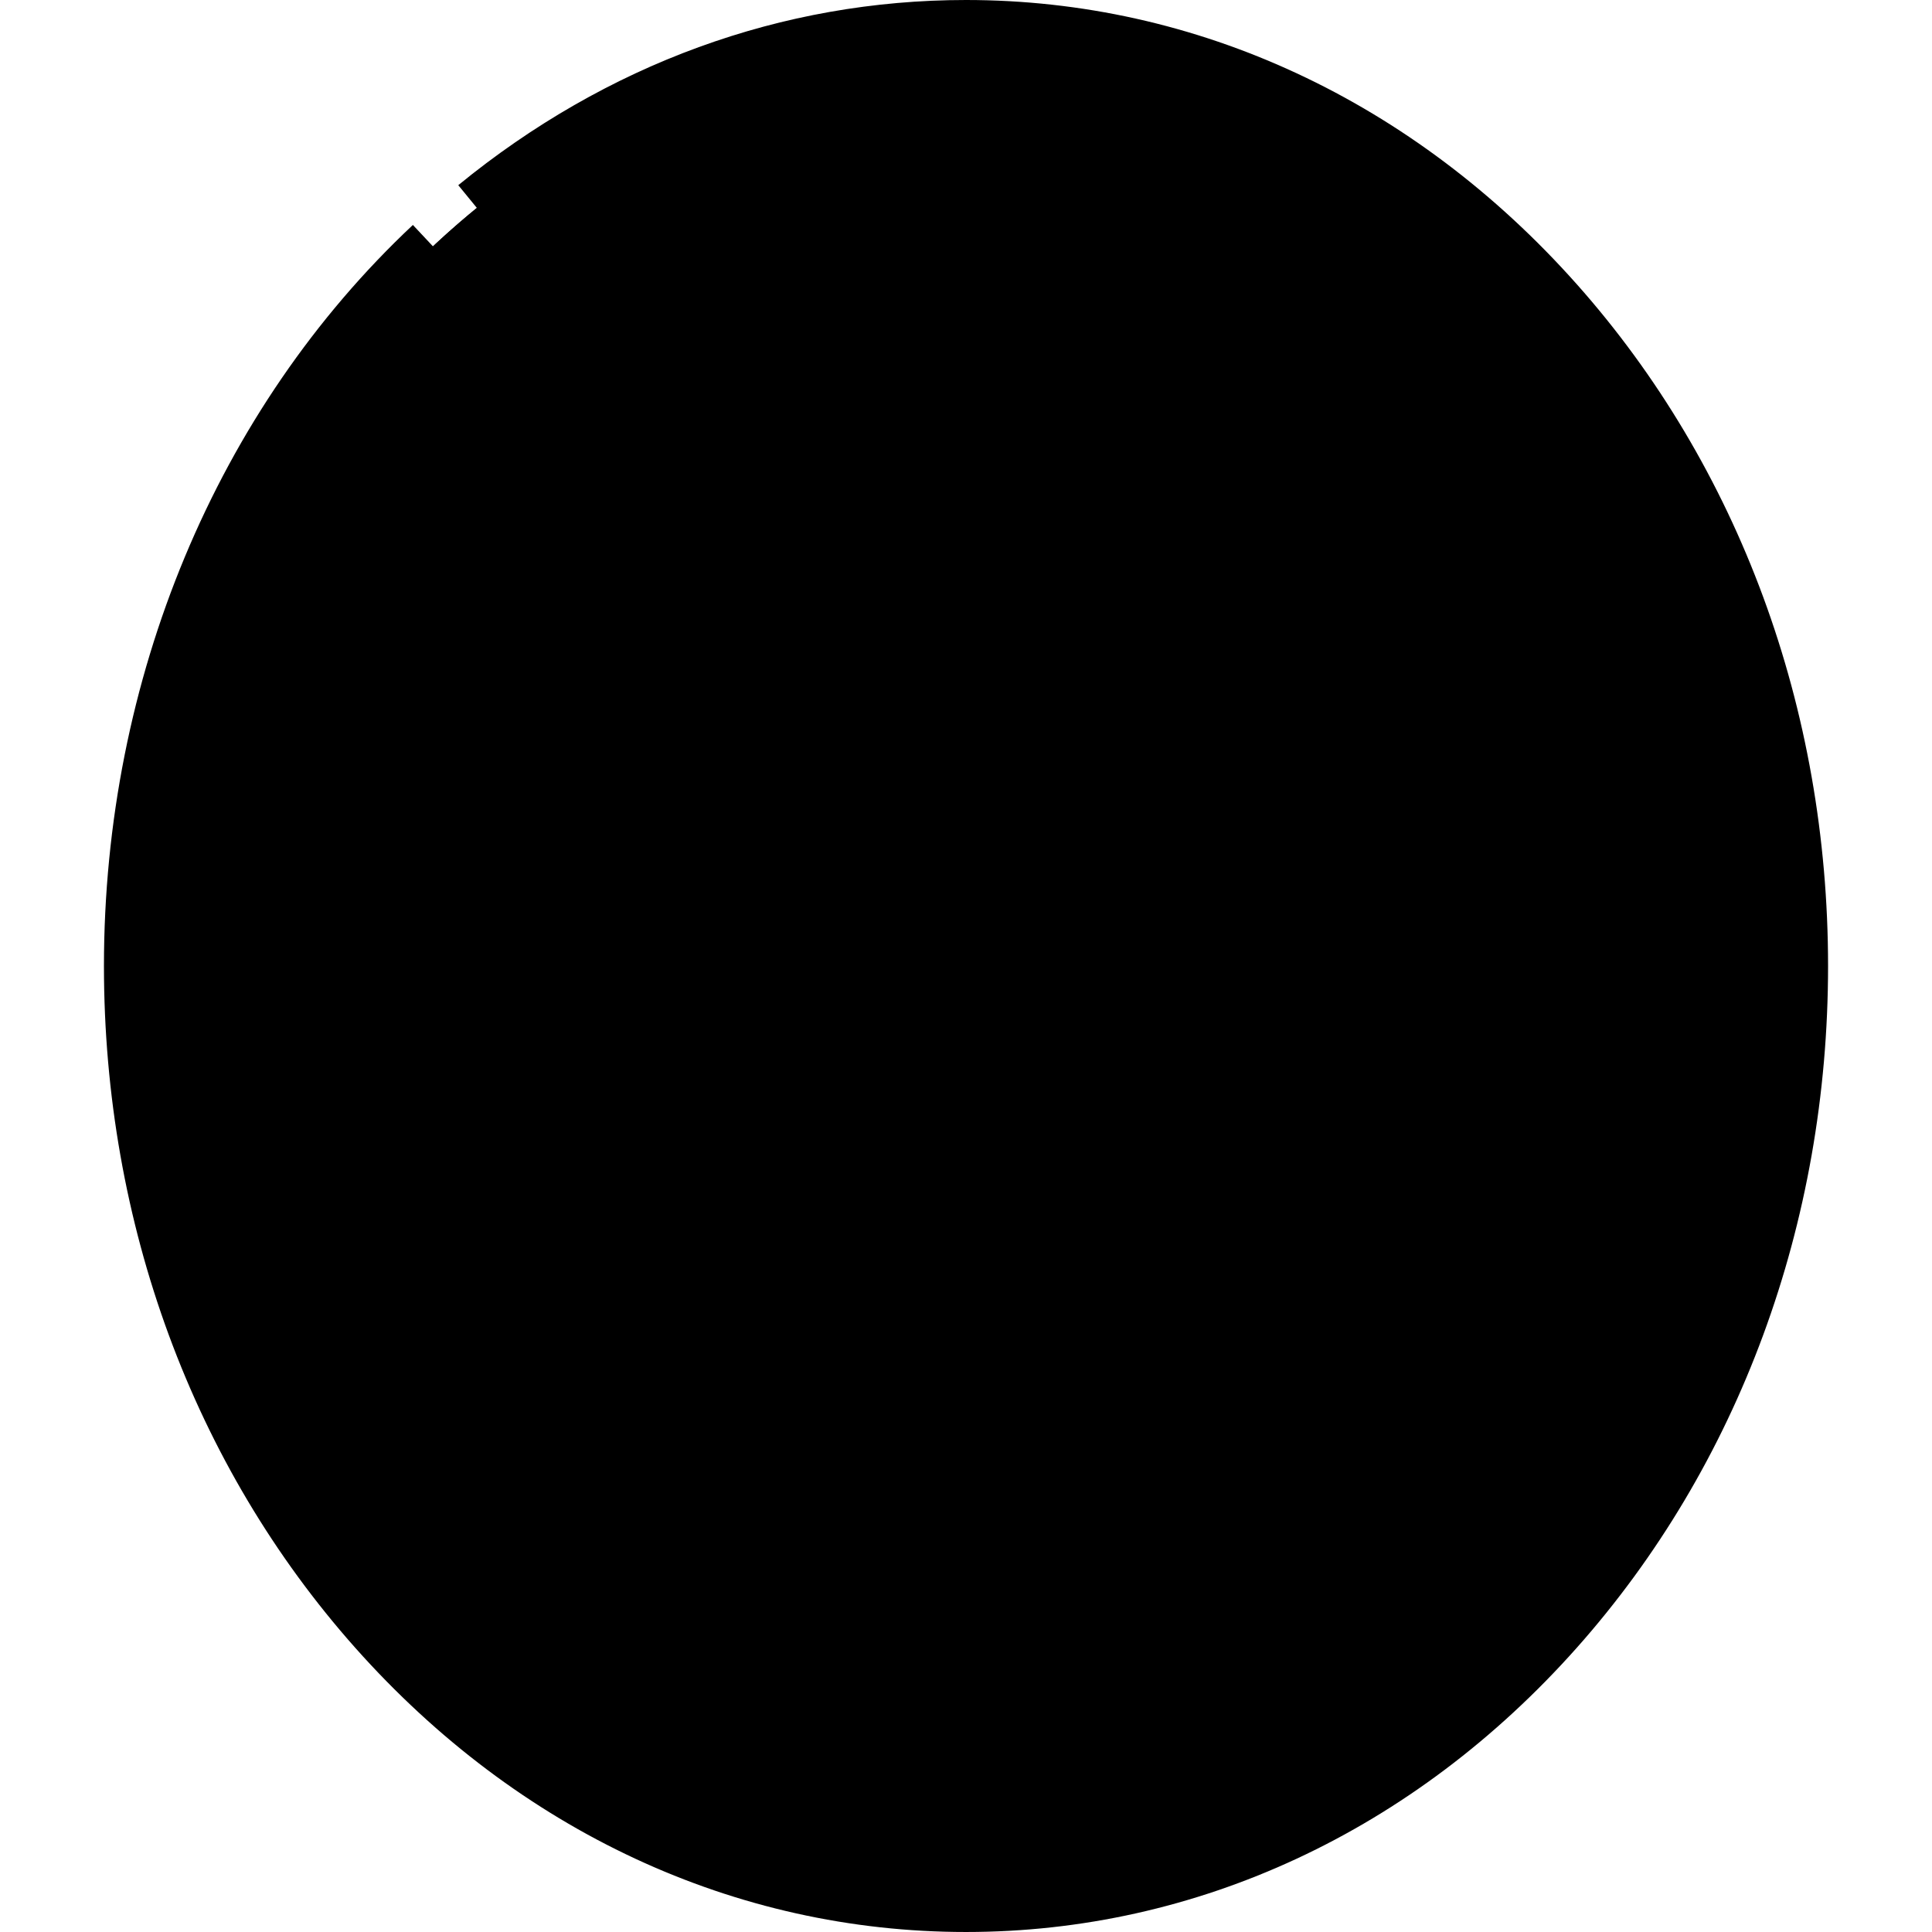
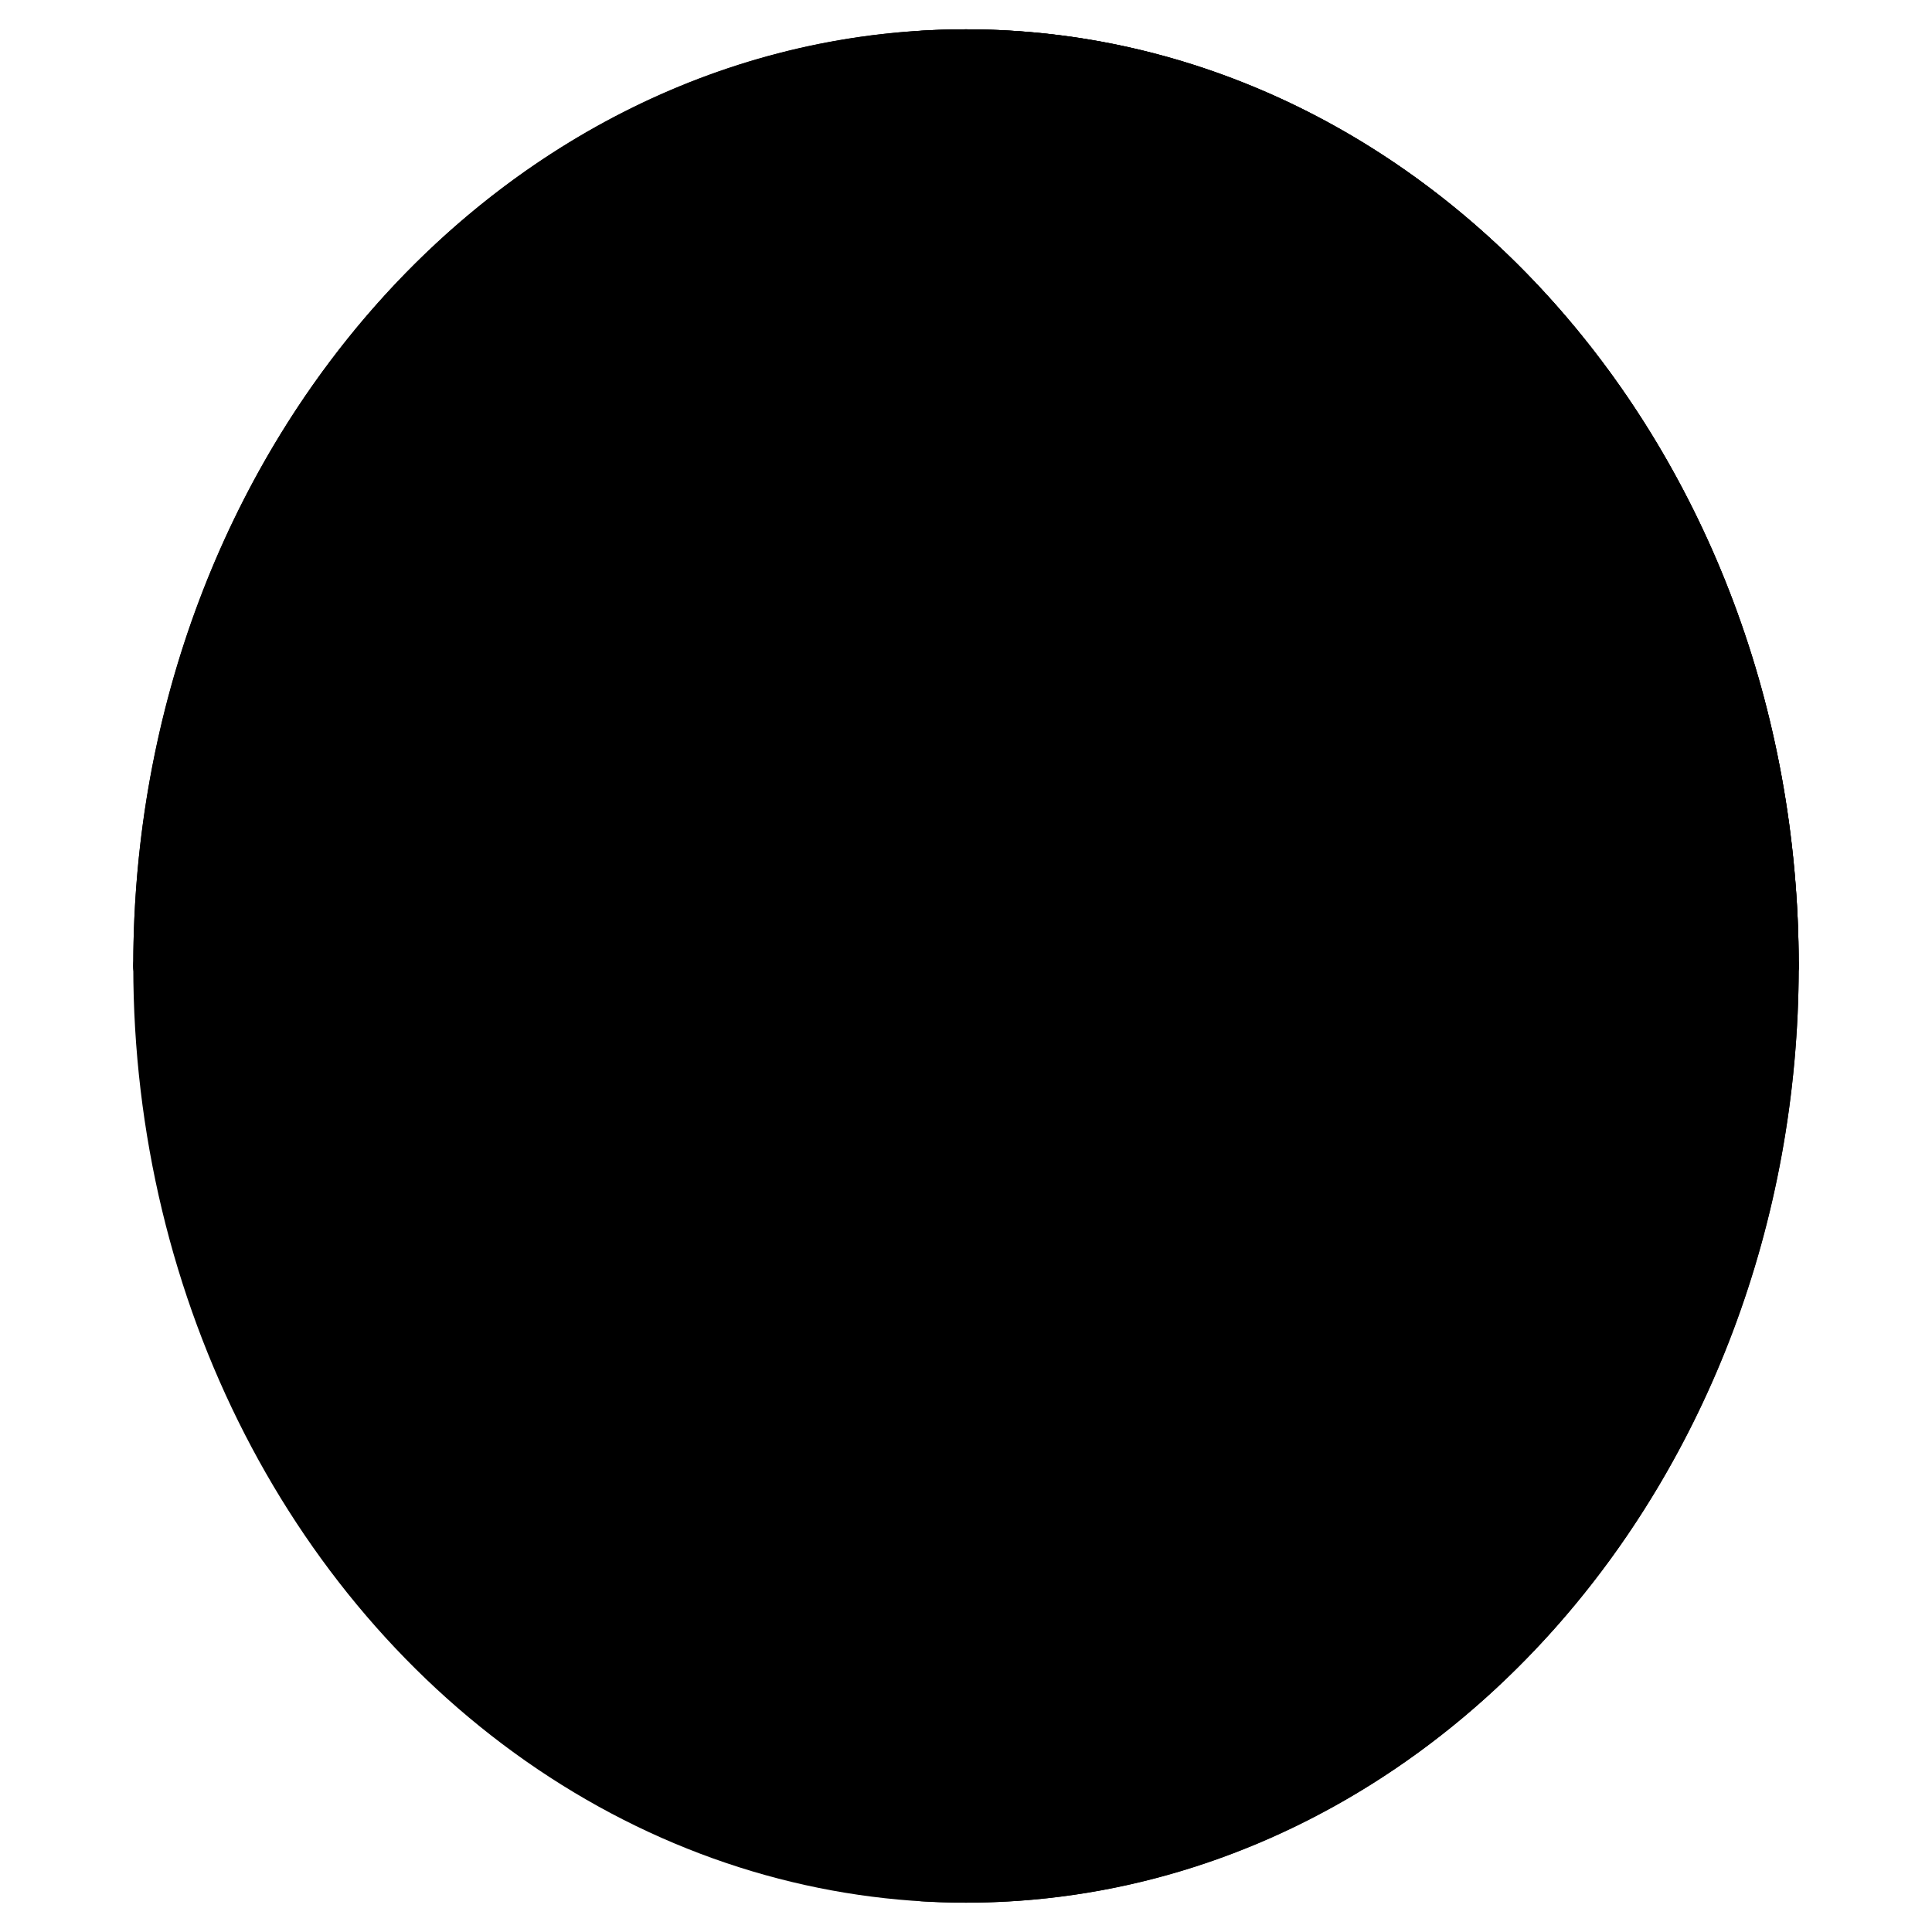
<svg xmlns="http://www.w3.org/2000/svg" id="Capa_1" enable-background="new 0 0 494.006 494.006" height="512" viewBox="0 0 494.006 494.006" width="512">
  <g>
    <g>
      <ellipse cx="247.003" cy="247.003" fill="hsl(345, 73.6%, 56.9%)" rx="212.925" ry="239.503" />
-       <path d="m247.003 7.5c-3.97 0-7.912.133-11.829.374 112.092 6.906 201.095 111.321 201.095 239.129s-89.004 232.224-201.095 239.129c3.917.241 7.859.374 11.829.374 117.595 0 212.925-107.229 212.925-239.503s-95.33-239.503-212.925-239.503z" fill="hsl(346, 72.3%, 51.0%)" />
+       <path d="m247.003 7.5c-3.97 0-7.912.133-11.829.374 112.092 6.906 201.095 111.321 201.095 239.129s-89.004 232.224-201.095 239.129c3.917.241 7.859.374 11.829.374 117.595 0 212.925-107.229 212.925-239.503s-95.33-239.503-212.925-239.503" fill="hsl(346, 72.3%, 51.0%)" />
      <path d="m247.003 7.5c-117.595 0-212.925 107.229-212.925 239.503 0 23.192 95.33 41.993 212.925 41.993s212.925-18.801 212.925-41.993c-.001-132.274-95.33-239.503-212.925-239.503z" fill="hsl(333, 0.0%, 89.0%)" />
-       <path d="m247.003 7.5c-3.97 0-7.912.133-11.829.374 112.092 6.906 201.095 111.321 201.095 239.129 0 6.572-.245 13.08-.707 19.518 15.551-5.832 24.365-12.471 24.365-19.518 0-132.274-95.329-239.503-212.924-239.503z" fill="hsl(182, 55.1%, 62.0%)" />
      <ellipse cx="247.003" cy="247.003" fill="hsl(225, 2.3%, 42.8%)" rx="212.925" ry="41.993" />
-       <path d="m247.003 205.009c-3.97 0-7.912.023-11.829.066 112.092 1.211 201.095 19.518 201.095 41.928 0 22.409-89.004 40.717-201.095 41.928 3.917.042 7.859.066 11.829.066 117.595 0 212.925-18.801 212.925-41.993-.001-23.194-95.33-41.995-212.925-41.995z" fill="hsl(237, 3.1%, 30.9%)" />
-       <path d="m268.952 71.234 13.447 41.384h43.514c23.487 0 33.252 30.055 14.251 43.86l-35.204 25.577 13.447 41.384c7.258 22.337-18.308 40.912-37.309 27.107l-35.204-25.577-35.204 25.577c-19.001 13.805-44.567-4.77-37.309-27.107l13.447-41.384-35.204-25.577c-19.001-13.805-9.236-43.86 14.251-43.86h43.514l13.447-41.384c7.257-22.337 38.858-22.337 46.116 0z" fill="hsl(25, 100.0%, 69.3%)" />
      <path d="m325.913 112.619h-43.514l-13.447-41.384c-7.236-22.269-38.661-22.332-46.044-.198 5.188-.01 8.443.005 8.791.005 2.116 0 9.222.619 11.808 8.58l16.102 49.558h52.108c8.371 0 11.156 6.567 11.81 8.58.654 2.012 2.261 8.962-4.511 13.882l-42.158 30.629 16.103 49.559c1.63 5.016.04 8.729-1.58 10.959-2.421 3.333-6.372 5.402-10.312 5.403-1.541 0-3.046-.316-4.501-.935l4.53 3.291c19.001 13.805 44.567-4.77 37.309-27.107l-13.447-41.384 35.204-25.577c19.001-13.807 9.236-43.861-14.251-43.861z" fill="hsl(26, 100.0%, 49.2%)" />
    </g>
    <g>
      <path d="m239.576 442.146h15v14.794h-15z" />
      <path d="m248.006 319.424c-.309-.007-.616-.01-.924-.01-22.501 0-41.668 16.582-44.786 38.919-.29 2.072-.437 4.19-.437 6.298h15c0-1.415.098-2.835.292-4.224 2.082-14.92 14.891-25.993 29.933-25.993.205 0 .413.002.618.006 15.753.318 28.732 12.878 29.547 28.594.436 8.384-2.498 16.344-8.261 22.414-5.768 6.074-13.55 9.42-21.914 9.42h-7.5v32.155h15v-17.767c9.623-1.59 18.415-6.239 25.291-13.481 8.623-9.083 13.014-20.986 12.363-33.519-1.218-23.532-20.644-42.338-44.222-42.812z" />
-       <path d="m403.169 72.665c-41.659-46.858-97.12-72.665-156.166-72.665-47.051 0-91.943 16.373-129.823 47.35l9.496 11.611c35.168-28.76 76.777-43.961 120.327-43.961 107.181 0 195.438 93.191 204.621 211.593-7.608-4.3-17.983-8.198-31.212-11.736-25.974-6.946-61.075-12.089-101.758-14.928l-4.877-15.01 30.795-22.374c11.335-8.235 15.862-22.166 11.532-35.491-4.329-13.325-16.181-21.936-30.191-21.936h-38.064l-11.764-36.202c-4.329-13.325-16.181-21.936-30.191-21.936s-25.861 8.61-30.191 21.936l-11.763 36.202h-38.065c-14.011 0-25.862 8.61-30.191 21.936s.197 27.257 11.532 35.491l30.795 22.375-4.929 15.17c-40.115 2.901-74.678 8.054-100.2 14.958-12.891 3.487-23.032 7.322-30.503 11.544 4.767-61.46 30.939-118.24 73.458-158.132l-10.263-10.939c-50.203 47.1-78.996 116.162-78.996 189.481 0 65.812 22.821 127.728 64.259 174.338 41.659 46.858 97.12 72.665 156.166 72.665s114.507-25.807 156.166-72.665c41.438-46.611 64.259-108.525 64.259-174.338s-22.822-127.726-64.259-174.337zm-247.138 77.746c-7.256-5.272-7.9-13.128-6.083-18.722s6.955-11.57 15.925-11.57h48.963l15.13-46.567c2.772-8.53 10.044-11.57 15.925-11.57 5.882 0 13.154 3.04 15.926 11.57l15.131 46.567h48.963c8.97 0 14.108 5.977 15.926 11.57s1.174 13.449-6.083 18.722l-39.611 28.78 15.13 46.566c2.771 8.531-1.325 15.265-6.083 18.722-4.759 3.455-12.428 5.271-19.686 0l-39.612-28.78-39.612 28.78c-7.256 5.271-14.926 3.457-19.685 0-4.758-3.457-8.855-10.19-6.083-18.722l15.13-46.567zm90.972 328.595c-107.177 0-195.431-93.183-204.619-211.579 11.33 6.419 28.796 11.931 52.607 16.627 40.68 8.023 94.665 12.441 152.012 12.441 53.189 0 104.274-3.875 143.845-10.912l-2.627-14.768c-38.729 6.887-88.882 10.68-141.218 10.68-56.402 0-109.356-4.317-149.109-12.157-45.969-9.066-56.315-19.423-56.315-22.336 0-2.062 6.47-9.698 35.22-17.475 22.969-6.213 55.067-11.126 91.272-14.013l-1.822 5.608c-4.33 13.325.197 27.256 11.532 35.492 11.334 8.233 25.983 8.235 37.318-.001l30.795-22.374 30.795 22.374c5.668 4.118 12.162 6.178 18.659 6.177 6.495 0 12.992-2.059 18.659-6.176 11.335-8.235 15.862-22.167 11.532-35.492l-1.88-5.786c36.79 2.836 69.457 7.748 92.877 14.011 29.297 7.834 35.891 15.563 35.891 17.654 0 2.648-9.102 12.179-49.543 20.937l3.175 14.66c20.25-4.385 35.385-9.422 45.564-15.186-9.183 118.404-97.439 211.594-204.62 211.594z" />
      <path d="m154.035 425.545c-4.253-2.921-8.457-6.084-12.496-9.402l9.522-11.59c3.708 3.047 7.565 5.949 11.465 8.627zm-24.138-19.813c-3.693-3.587-7.306-7.391-10.74-11.306l11.276-9.891c3.172 3.615 6.507 7.127 9.915 10.437zm-20.548-23.404c-2.729-3.646-5.382-7.447-7.886-11.3l12.577-8.174c2.324 3.575 4.786 7.103 7.317 10.483z" fill="hsl(333, 0.0%, 89.0%)" />
    </g>
  </g>
</svg>